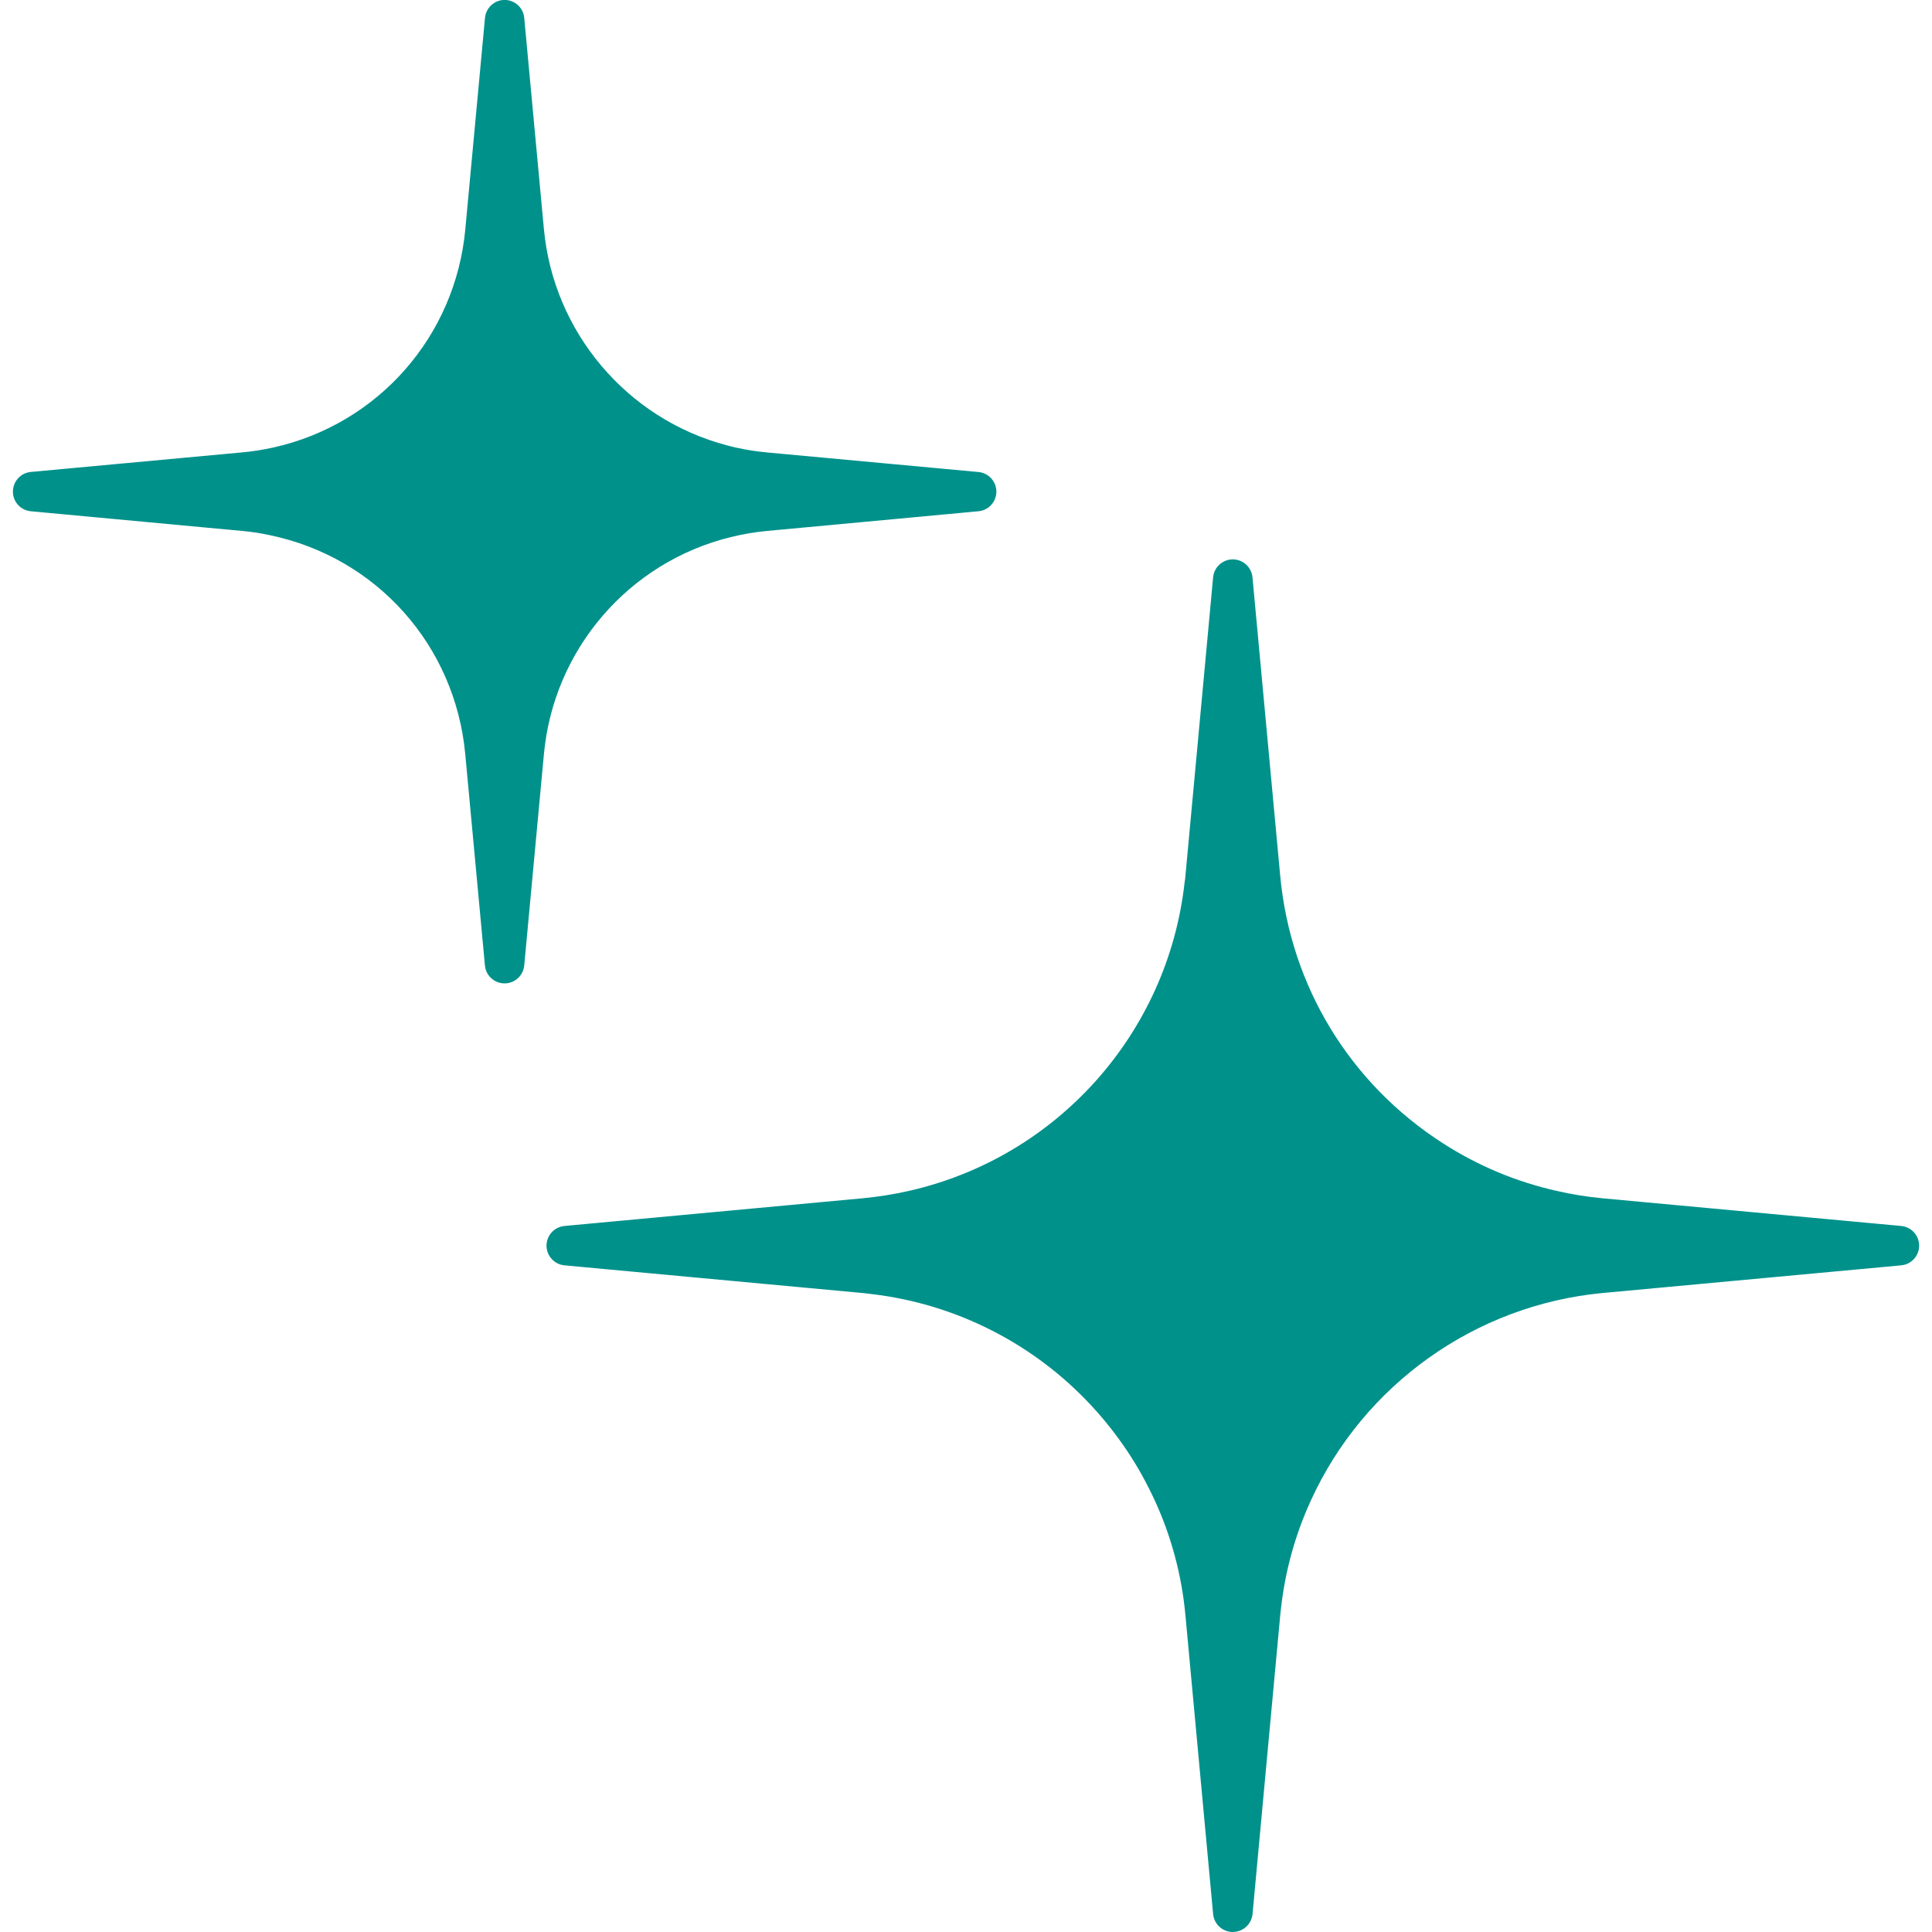
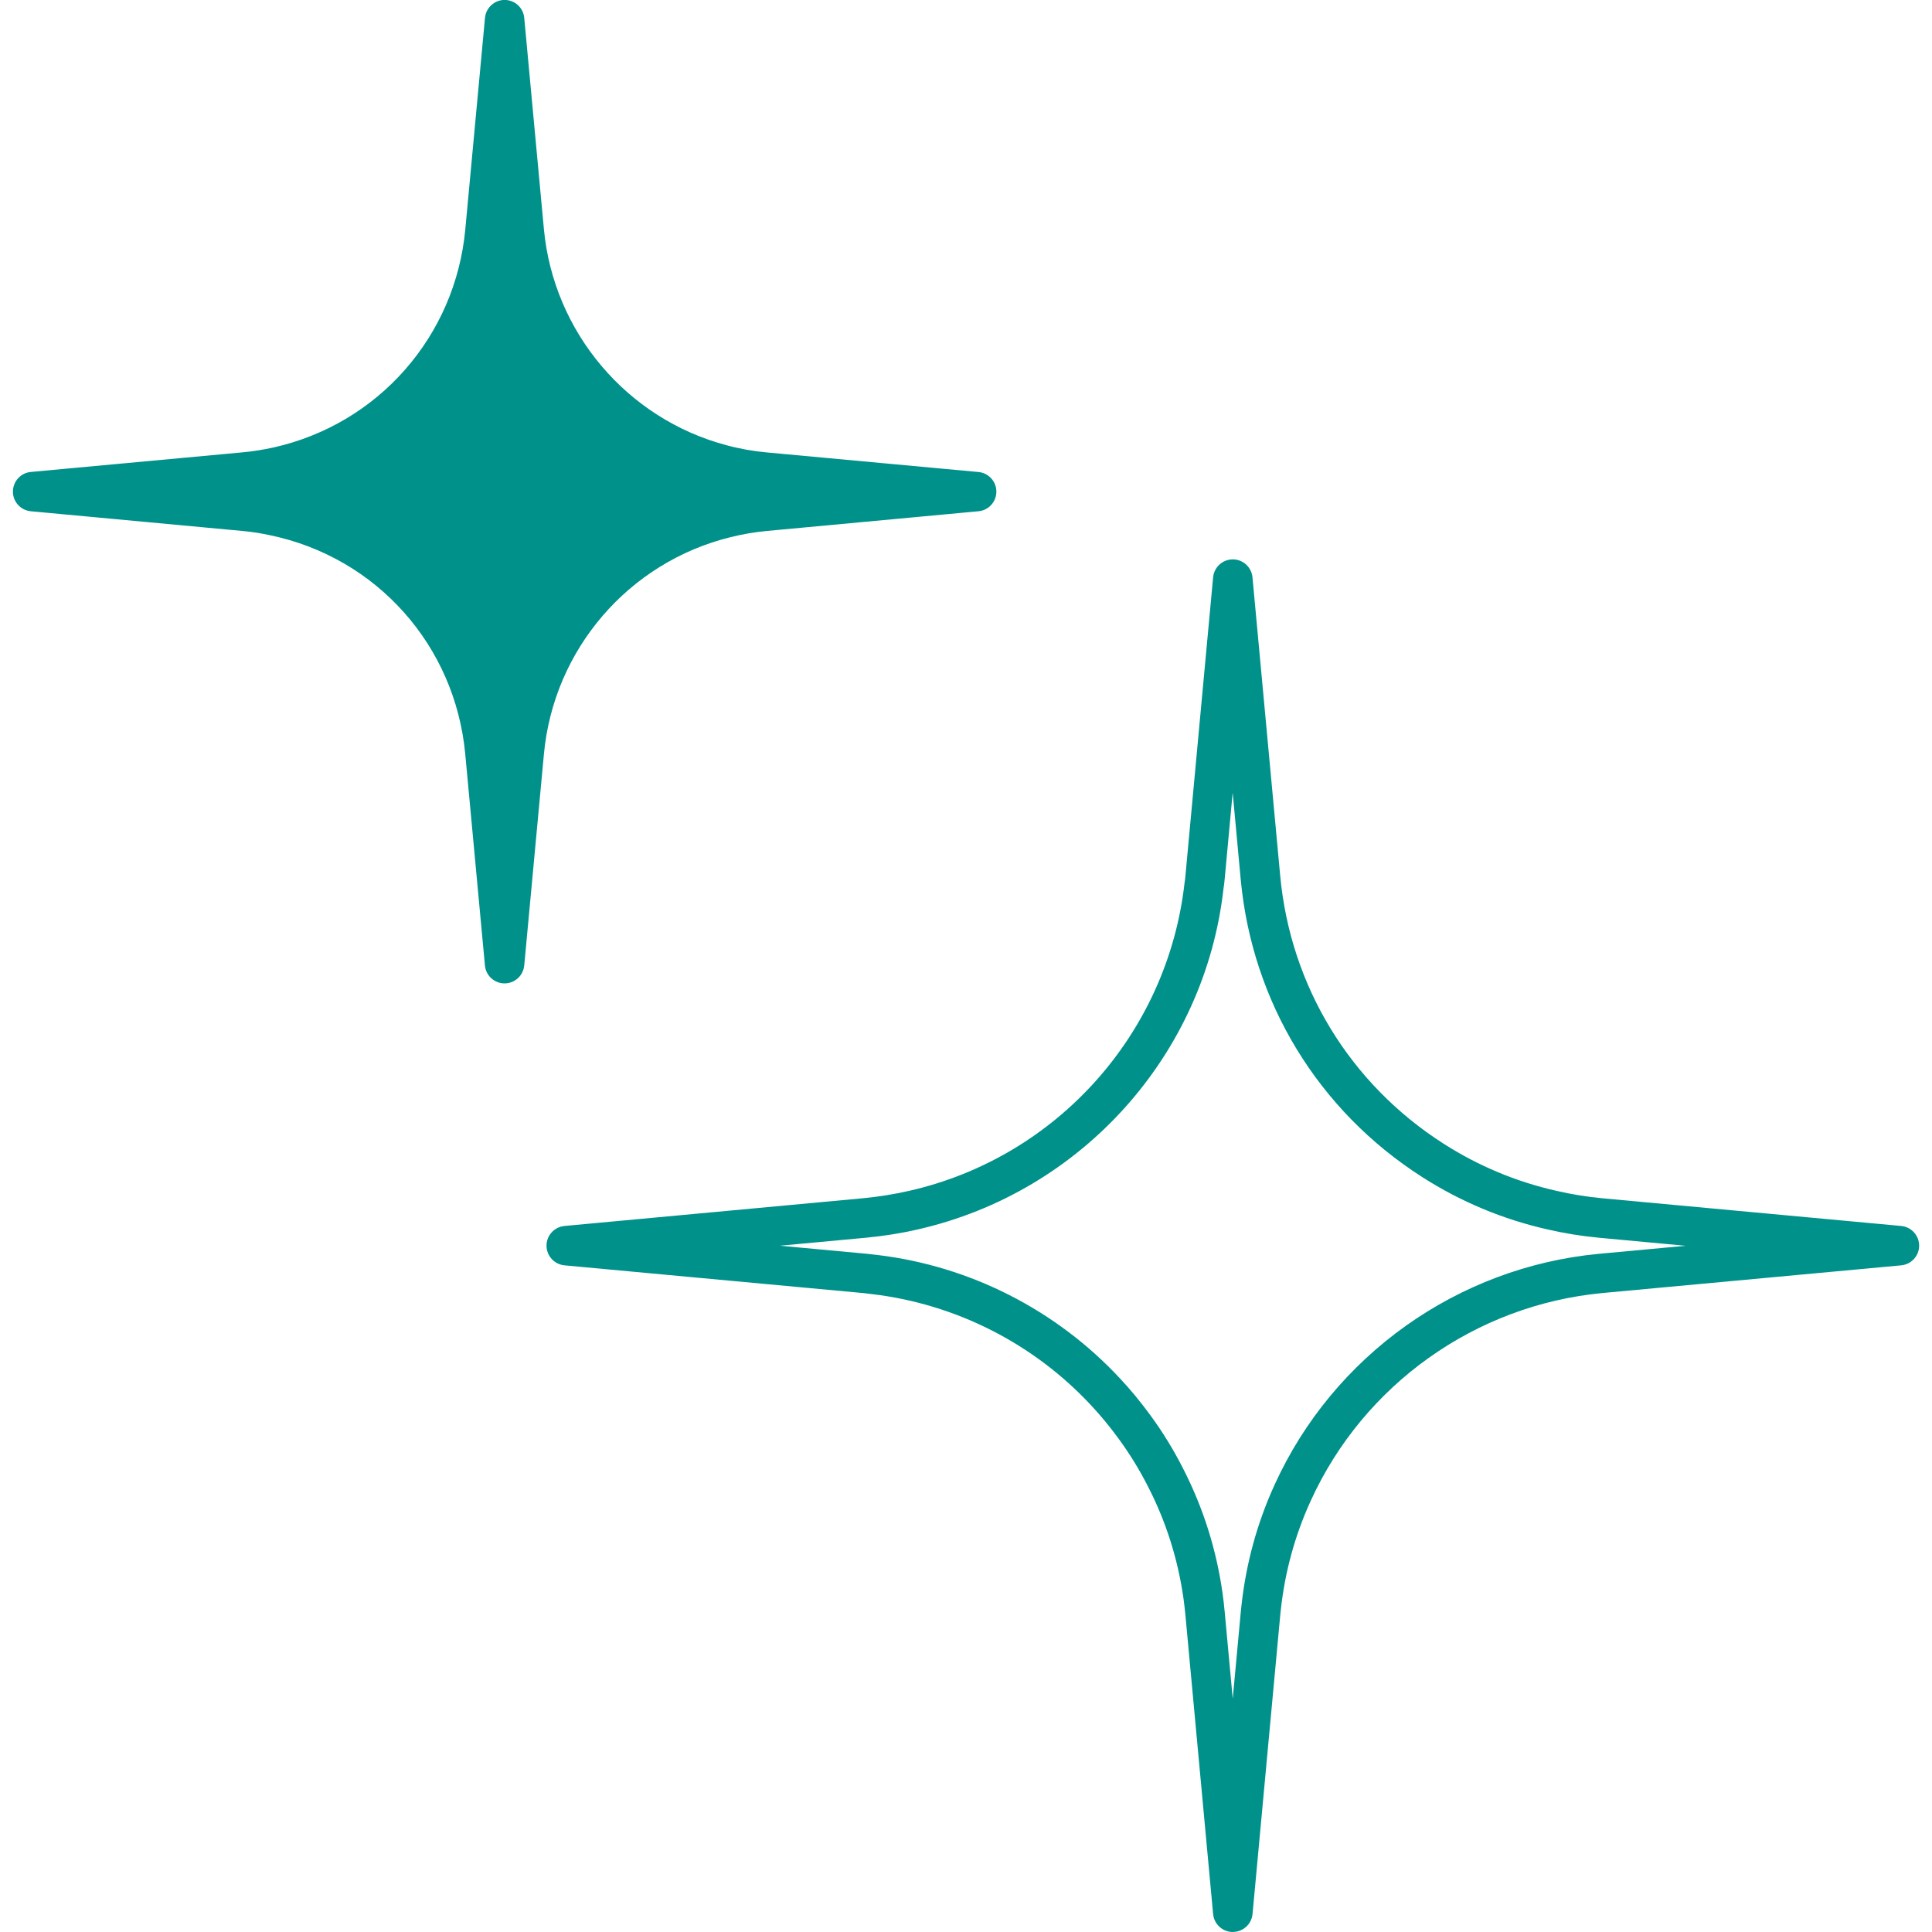
<svg xmlns="http://www.w3.org/2000/svg" id="Layer_1" viewBox="0 0 32 32">
  <defs>
    <style>
      .cls-1 {
        fill: #fff;
      }

      .cls-2 {
        fill: #00918b;
      }
    </style>
  </defs>
-   <rect class="cls-1" width="32" height="32" />
  <g>
    <g>
-       <path class="cls-2" d="M31.46,20.633l-4.943.459c-2.282.213-4.201,1.642-5.107,3.636-.271.593-.451,1.237-.522,1.915-.004.03-.007.058-.009.088l-.459,4.943-.459-4.943c-.009-.097-.021-.195-.034-.292-.097-.696-.309-1.356-.618-1.958-.15-.298-.324-.58-.519-.846-.148-.202-.307-.397-.477-.579-.979-1.054-2.32-1.765-3.827-1.945-.054-.007-.11-.013-.165-.019l-4.158-.386-.784-.073.938-.086,4.005-.373c.275-.026.545-.069.807-.129,2.561-.58,4.518-2.724,4.817-5.384.007-.041.011-.084.015-.125l.21-2.263.249-2.679.215,2.314.189,2.048.054.58c.184,1.971,1.275,3.673,2.855,4.684.594.38,1.258.663,1.97.824.266.062.537.105.814.131l4.943.459-0-0Z" />
      <path class="cls-2" d="M20.419,32h0c-.169,0-.31-.129-.326-.297l-.458-4.943c-.009-.092-.019-.185-.032-.279-.091-.648-.287-1.272-.585-1.852-.14-.278-.305-.547-.492-.802-.146-.2-.298-.384-.452-.548-.951-1.024-2.239-1.679-3.627-1.844-.05-.007-.097-.012-.142-.017l-4.956-.46c-.168-.016-.297-.157-.297-.326s.129-.31.297-.326l4.942-.459c.26-.025.517-.066.764-.122,2.45-.555,4.284-2.605,4.565-5.102.009-.051.011-.083.014-.113l.459-4.948c.016-.168.157-.297.326-.297s.31.129.326.297l.459,4.942c.17,1.83,1.156,3.448,2.706,4.439.573.367,1.201.63,1.865.78.248.058.507.1.773.125l4.942.458c.168.016.297.157.297.326s-.129.31-.297.326l-4.942.458c-2.109.197-3.964,1.518-4.84,3.446-.262.573-.428,1.183-.495,1.814l-.008.074-.459,4.952c-.016.168-.157.297-.326.297ZM12.919,20.633l1.433.133c.074.008.127.013.178.02,1.537.183,2.967.911,4.022,2.047.171.182.34.387.502.608.208.284.392.585.547.893.329.643.548,1.337.649,2.06.014.103.026.204.035.306l.133,1.436.133-1.434c.001-.02.004-.049.008-.078.075-.715.261-1.394.552-2.031.973-2.14,3.032-3.606,5.374-3.826l1.434-.133-1.434-.133c-.295-.028-.584-.075-.858-.139-.737-.167-1.434-.458-2.072-.867-1.72-1.1-2.815-2.897-3.005-4.929l-.133-1.437-.133,1.436c-.005.054-.01.104-.019.153-.309,2.752-2.347,5.029-5.067,5.646-.274.063-.559.108-.848.136l-1.434.133Z" />
    </g>
    <g>
      <path class="cls-2" d="M16.175,8.143l-2.277.212-1.224.114c-.223.021-.438.058-.65.11-1.803.442-3.166,1.985-3.342,3.881l-.326,3.501-.326-3.501c-.182-1.947-1.616-3.523-3.492-3.915-.163-.035-.33-.062-.5-.077l-1.374-.127-2.125-.198,2.147-.198,1.352-.125c.193-.017.382-.049.567-.09,1.844-.416,3.246-1.977,3.424-3.902l.326-3.501.326,3.501c.174,1.868,1.5,3.394,3.265,3.862.234.064.477.107.726.129l1.202.111,2.299.213-0-0Z" />
      <path class="cls-2" d="M8.357,16.288c-.169,0-.31-.129-.325-.297l-.326-3.501c-.168-1.8-1.467-3.257-3.233-3.625-.157-.034-.312-.058-.462-.071l-3.501-.326c-.168-.016-.297-.157-.296-.326s.129-.31.297-.325l3.499-.324c.168-.015.34-.042.527-.083,1.732-.39,3.006-1.842,3.17-3.613l.326-3.501c.016-.168.157-.297.325-.297s.31.129.325.297l.326,3.501c.159,1.702,1.373,3.139,3.023,3.577.216.059.442.099.672.12l3.502.324c.168.015.297.157.297.325,0,.169-.129.31-.297.325l-3.501.326c-.202.019-.399.052-.601.102-1.69.414-2.934,1.859-3.095,3.594l-.326,3.501c-.016.168-.157.297-.325.297ZM4.077,8.144c.174.016.353.043.532.082,2.046.427,3.553,2.116,3.747,4.204l0.0.003 0-.003c.187-2.013,1.629-3.688,3.59-4.168.231-.057.457-.096.69-.118-.265-.024-.526-.071-.775-.139-1.912-.507-3.321-2.174-3.505-4.147l-0-.003-0.0.003c-.19,2.053-1.668,3.737-3.678,4.19-.212.047-.409.078-.601.096Z" />
    </g>
  </g>
</svg>